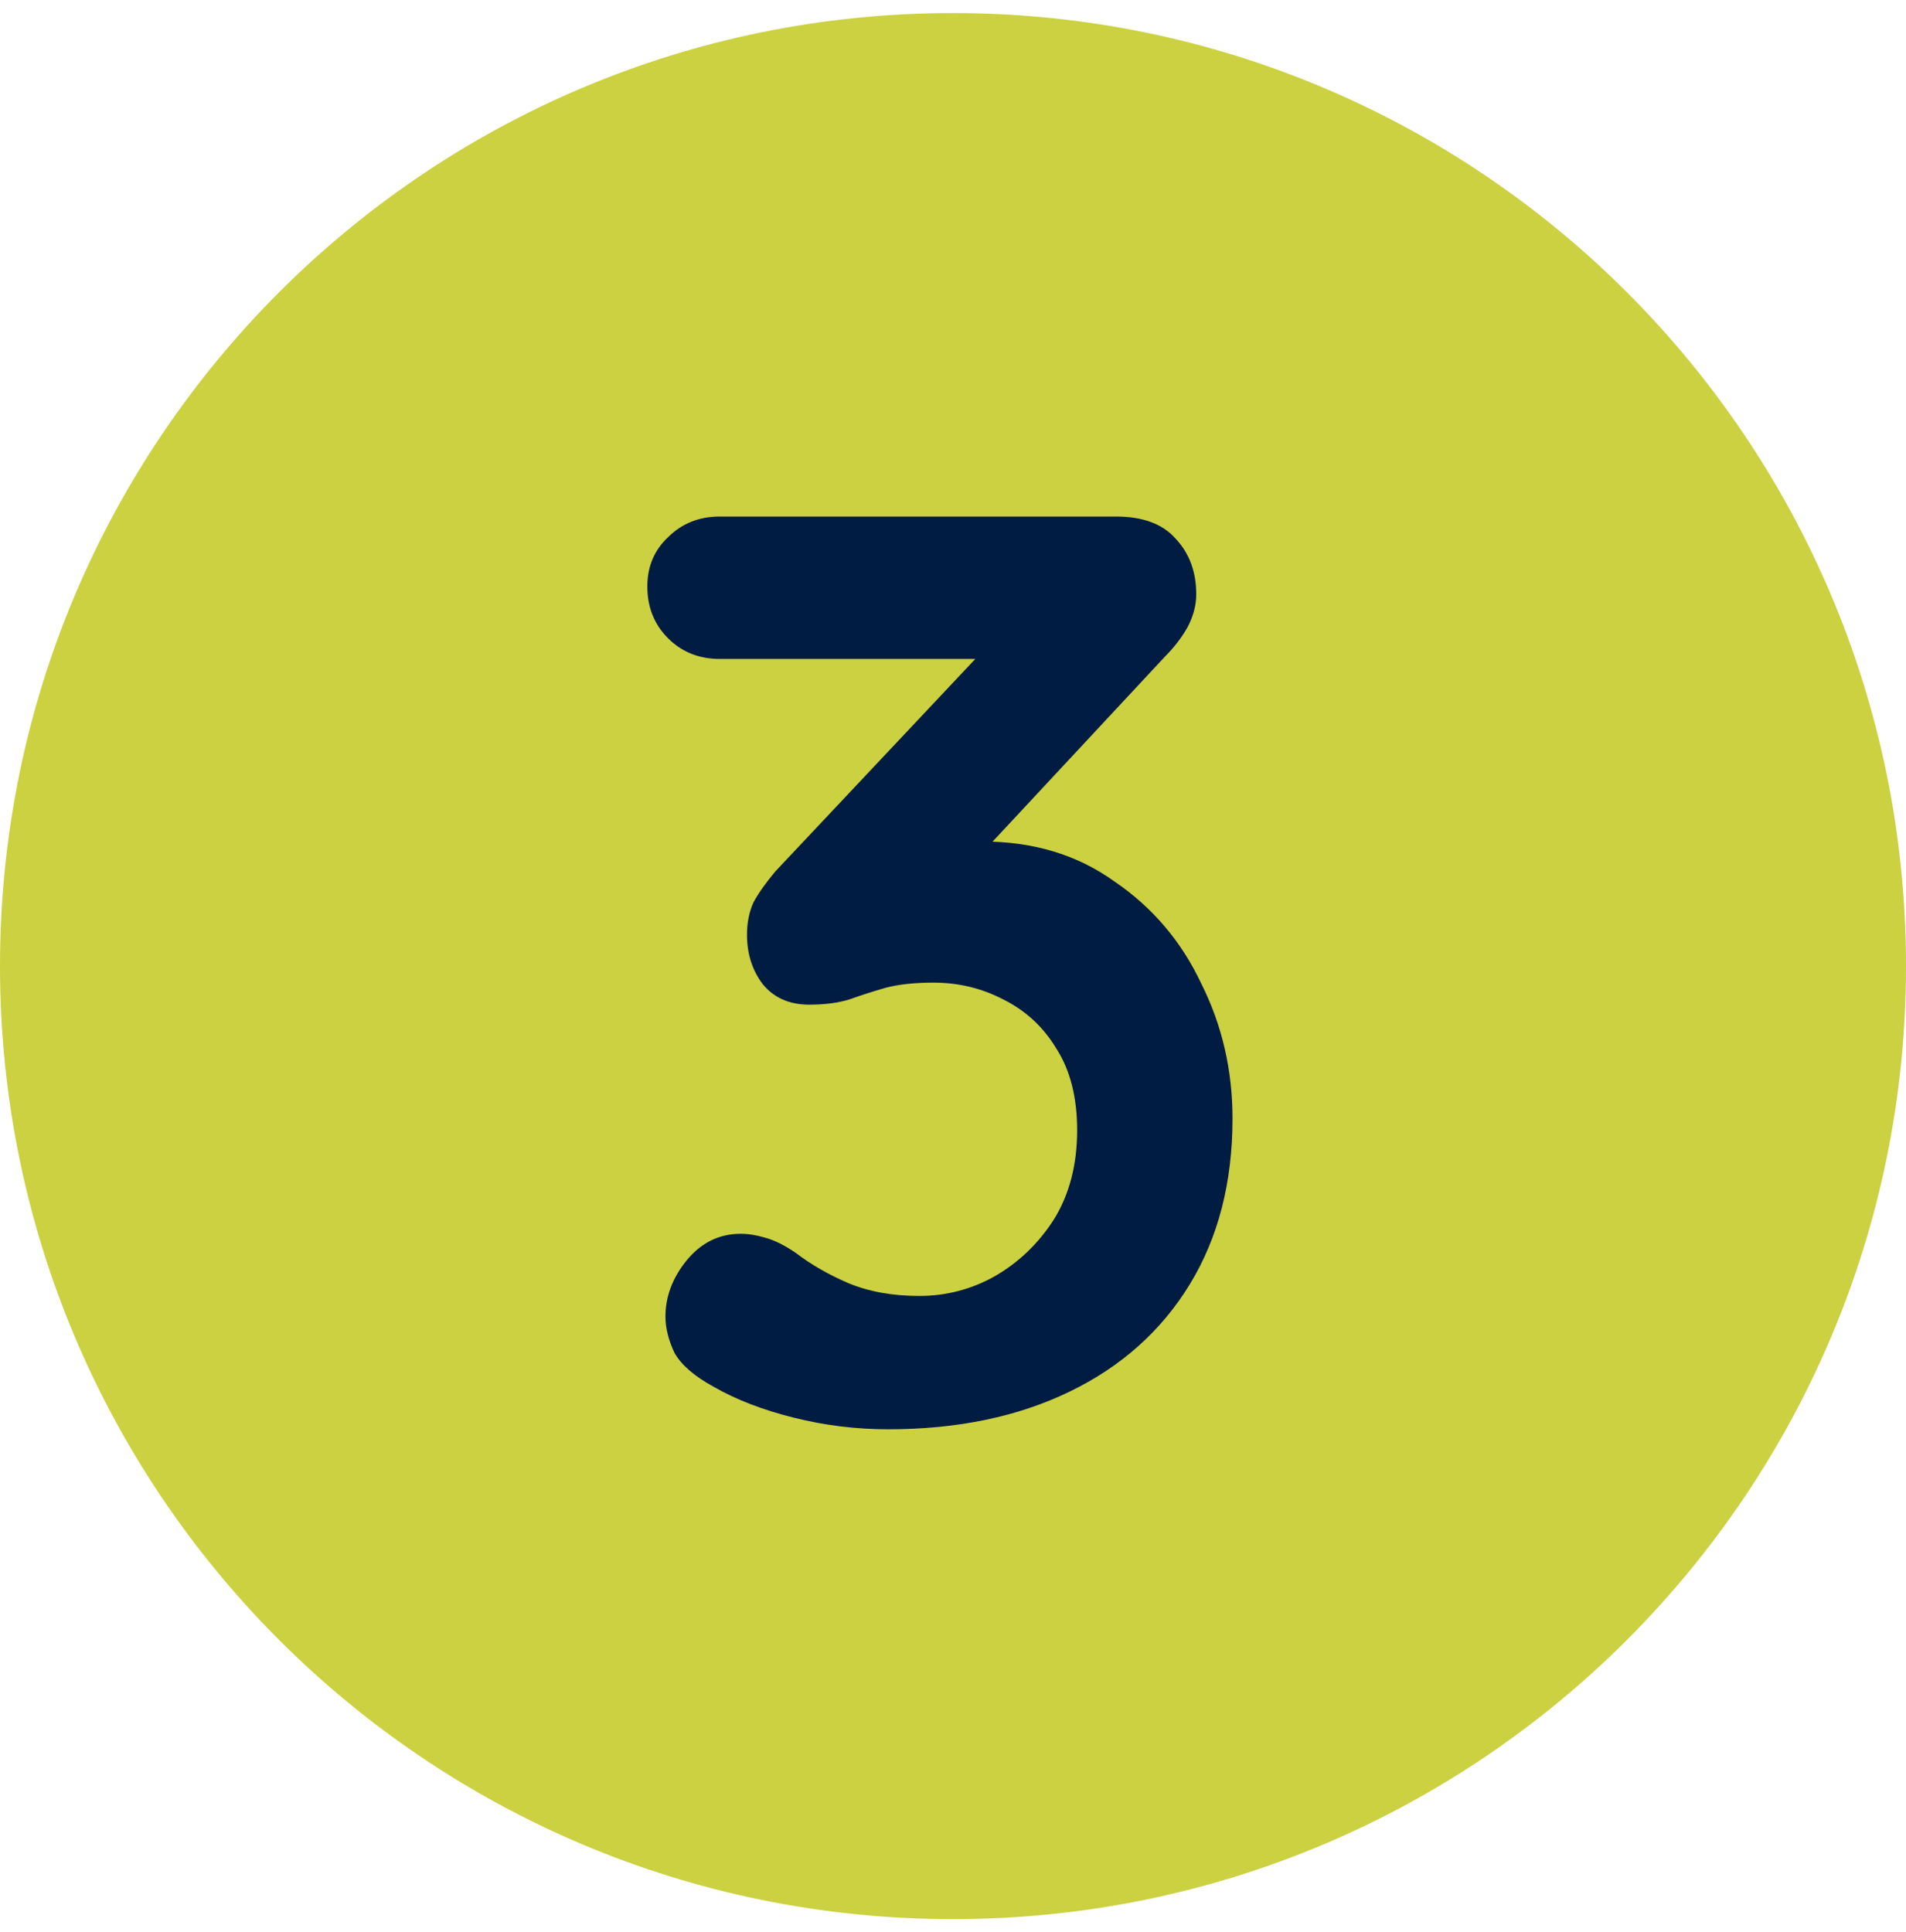
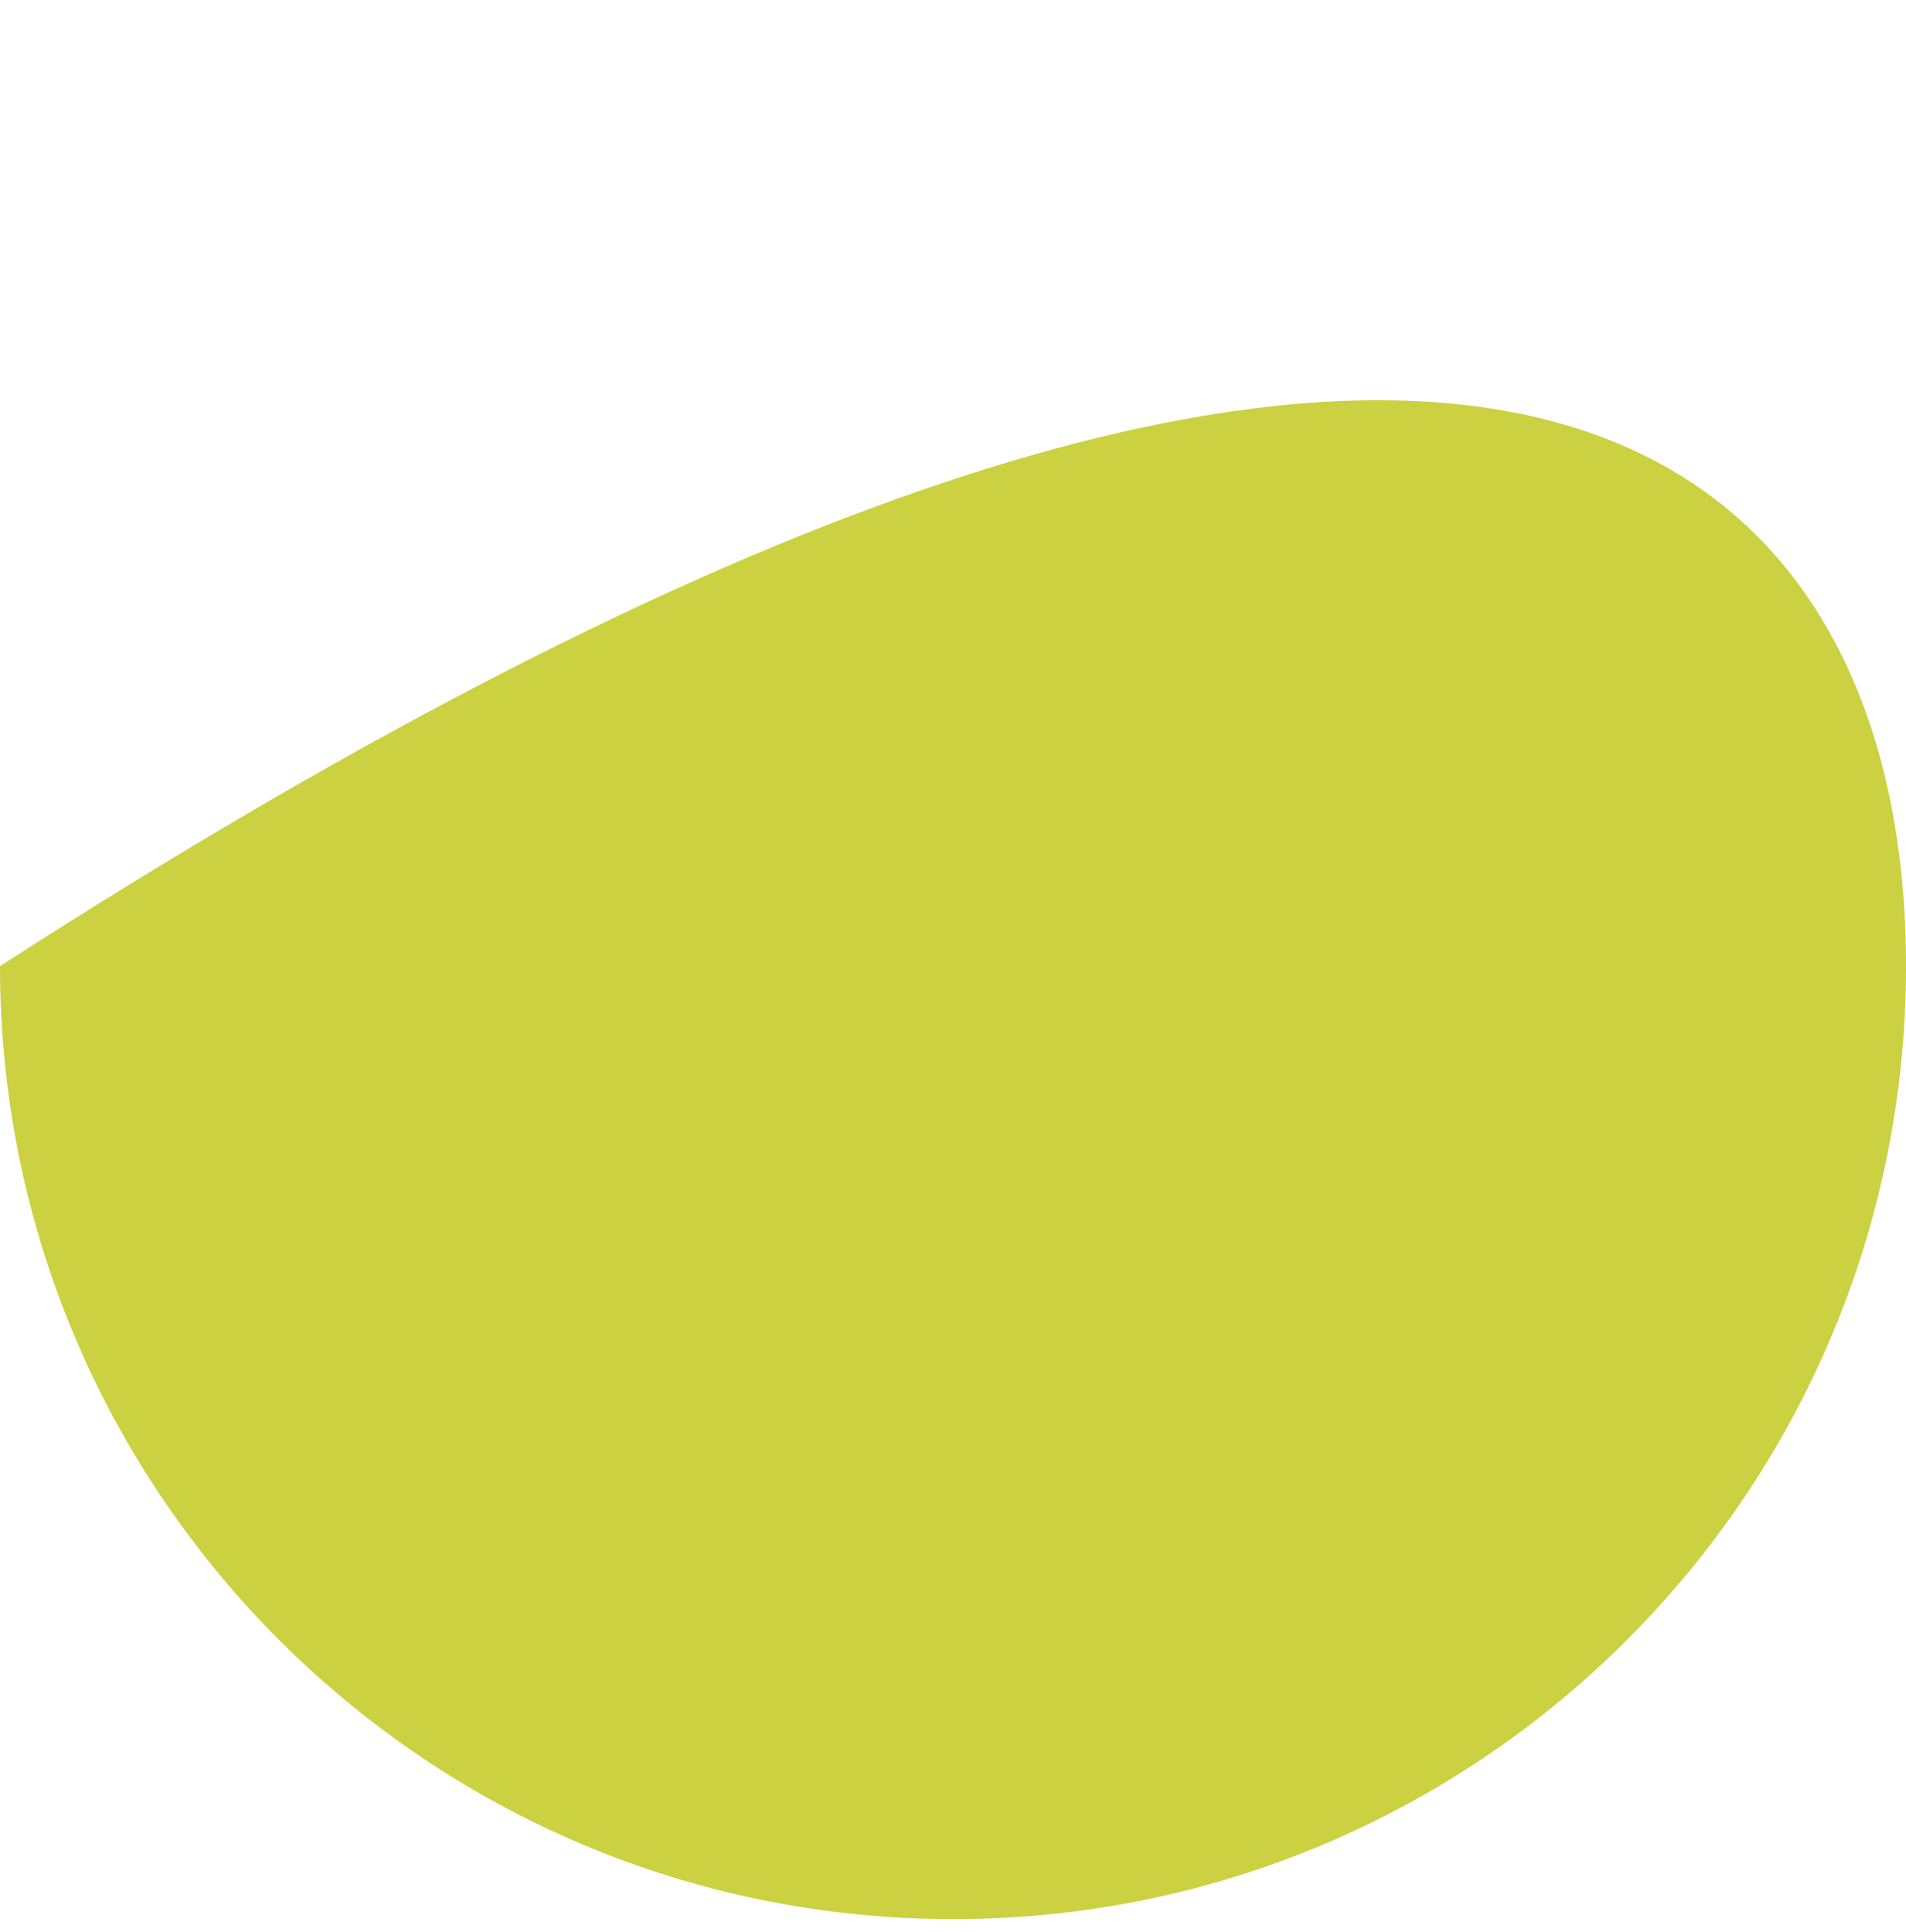
<svg xmlns="http://www.w3.org/2000/svg" width="73" height="74" viewBox="0 0 73 74" fill="none">
  <g id="Group 25">
-     <path id="Ellipse 3" d="M73 37C73 57.158 56.658 73.5 36.5 73.5C16.342 73.5 0 57.158 0 37C0 16.842 16.342 0.5 36.5 0.5C56.658 0.5 73 16.842 73 37Z" fill="#CBD141" />
-     <path id="3" d="M28.363 47.253C28.66 47.253 28.974 47.303 29.305 47.402C29.668 47.501 30.065 47.699 30.495 47.997C31.057 48.426 31.718 48.807 32.478 49.137C33.272 49.468 34.181 49.633 35.205 49.633C36.23 49.633 37.189 49.385 38.081 48.889C39.007 48.36 39.767 47.633 40.362 46.708C40.957 45.749 41.255 44.608 41.255 43.286C41.255 42.03 40.99 40.989 40.461 40.162C39.965 39.336 39.288 38.708 38.428 38.278C37.602 37.848 36.709 37.633 35.751 37.633C35.023 37.633 34.412 37.7 33.916 37.832C33.453 37.964 32.99 38.113 32.528 38.278C32.098 38.41 31.586 38.477 30.991 38.477C30.23 38.477 29.635 38.212 29.206 37.683C28.809 37.154 28.61 36.526 28.61 35.799C28.61 35.336 28.693 34.923 28.858 34.559C29.057 34.196 29.338 33.799 29.701 33.369L38.428 24.097L39.767 25.237H27.569C26.776 25.237 26.115 24.973 25.586 24.444C25.057 23.915 24.793 23.254 24.793 22.46C24.793 21.7 25.057 21.072 25.586 20.576C26.115 20.047 26.776 19.783 27.569 19.783H42.742C43.767 19.783 44.527 20.064 45.023 20.626C45.552 21.188 45.816 21.899 45.816 22.758C45.816 23.188 45.701 23.617 45.469 24.047C45.238 24.444 44.957 24.808 44.626 25.138L35.85 34.559L34.511 32.873C34.875 32.708 35.371 32.559 35.999 32.427C36.66 32.295 37.205 32.229 37.635 32.229C39.585 32.229 41.271 32.741 42.693 33.766C44.147 34.758 45.255 36.063 46.015 37.683C46.808 39.27 47.205 40.989 47.205 42.84C47.205 45.286 46.659 47.402 45.569 49.187C44.478 50.972 42.941 52.344 40.957 53.302C38.974 54.261 36.66 54.74 34.015 54.74C32.792 54.74 31.586 54.592 30.396 54.294C29.206 53.996 28.181 53.6 27.321 53.104C26.594 52.707 26.098 52.278 25.834 51.815C25.602 51.319 25.487 50.856 25.487 50.426C25.487 49.666 25.751 48.955 26.28 48.294C26.842 47.6 27.536 47.253 28.363 47.253Z" fill="#001C42" />
+     <path id="Ellipse 3" d="M73 37C73 57.158 56.658 73.5 36.5 73.5C16.342 73.5 0 57.158 0 37C56.658 0.5 73 16.842 73 37Z" fill="#CBD141" />
  </g>
</svg>